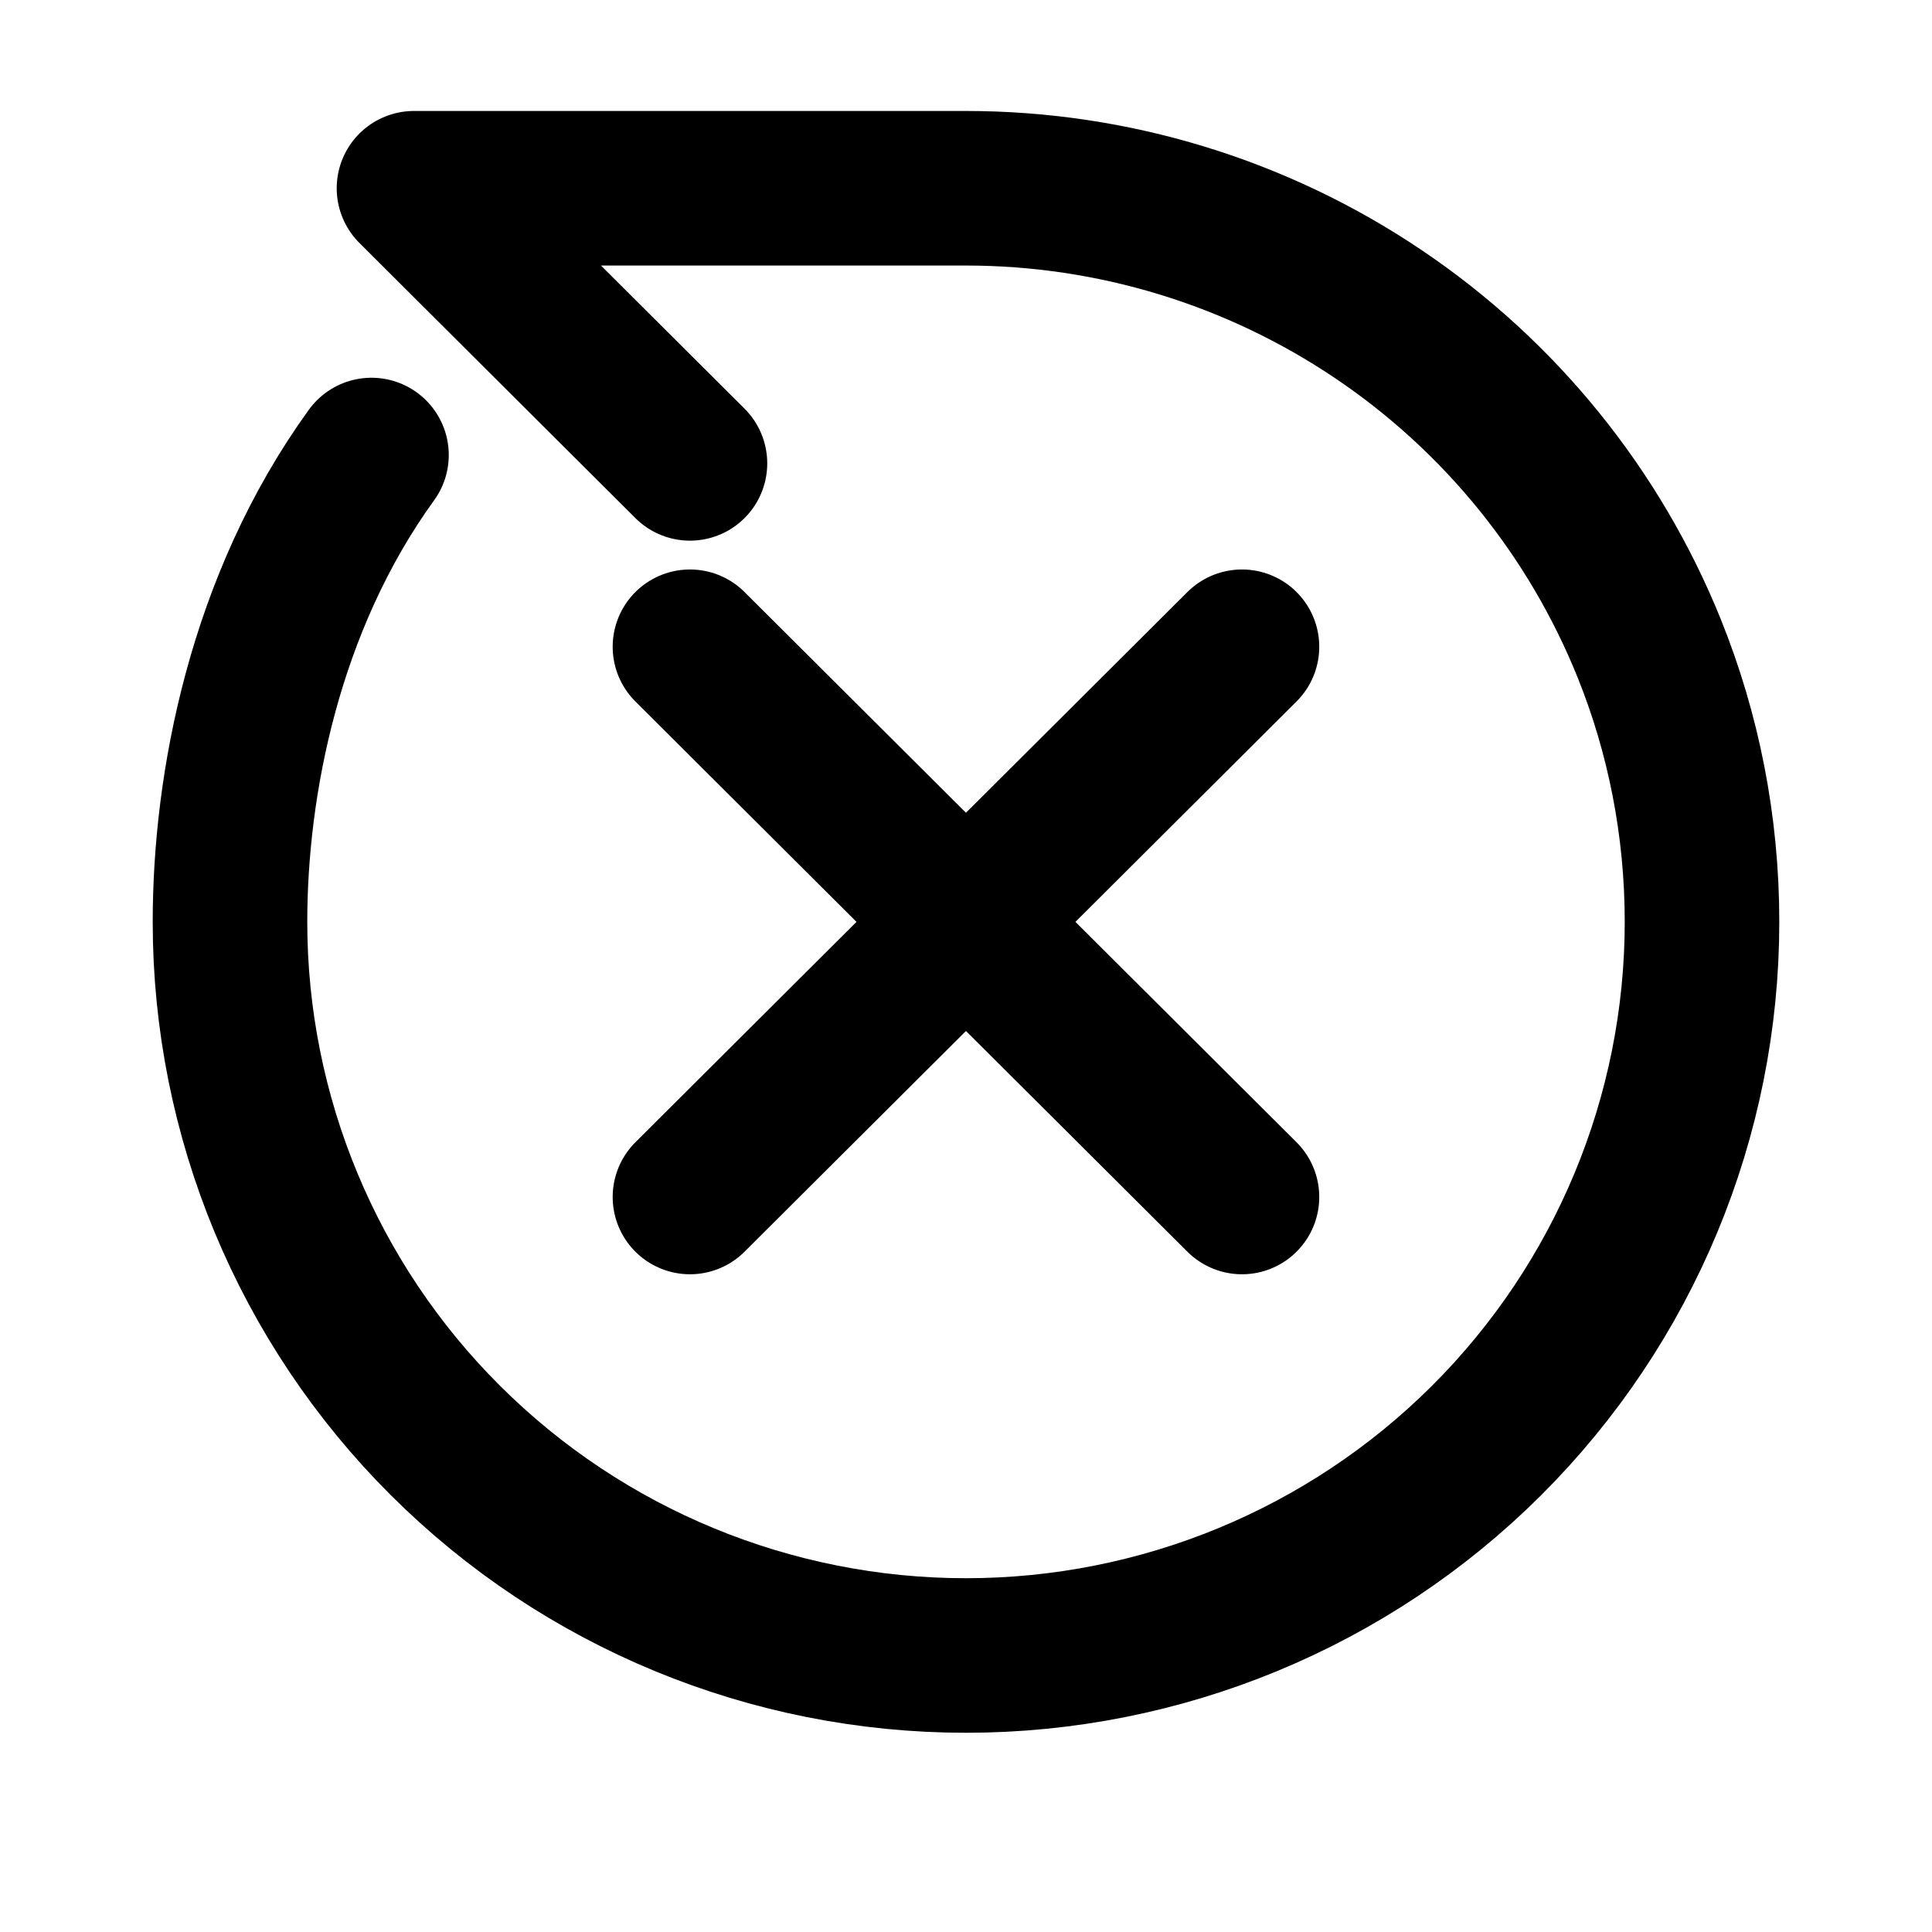
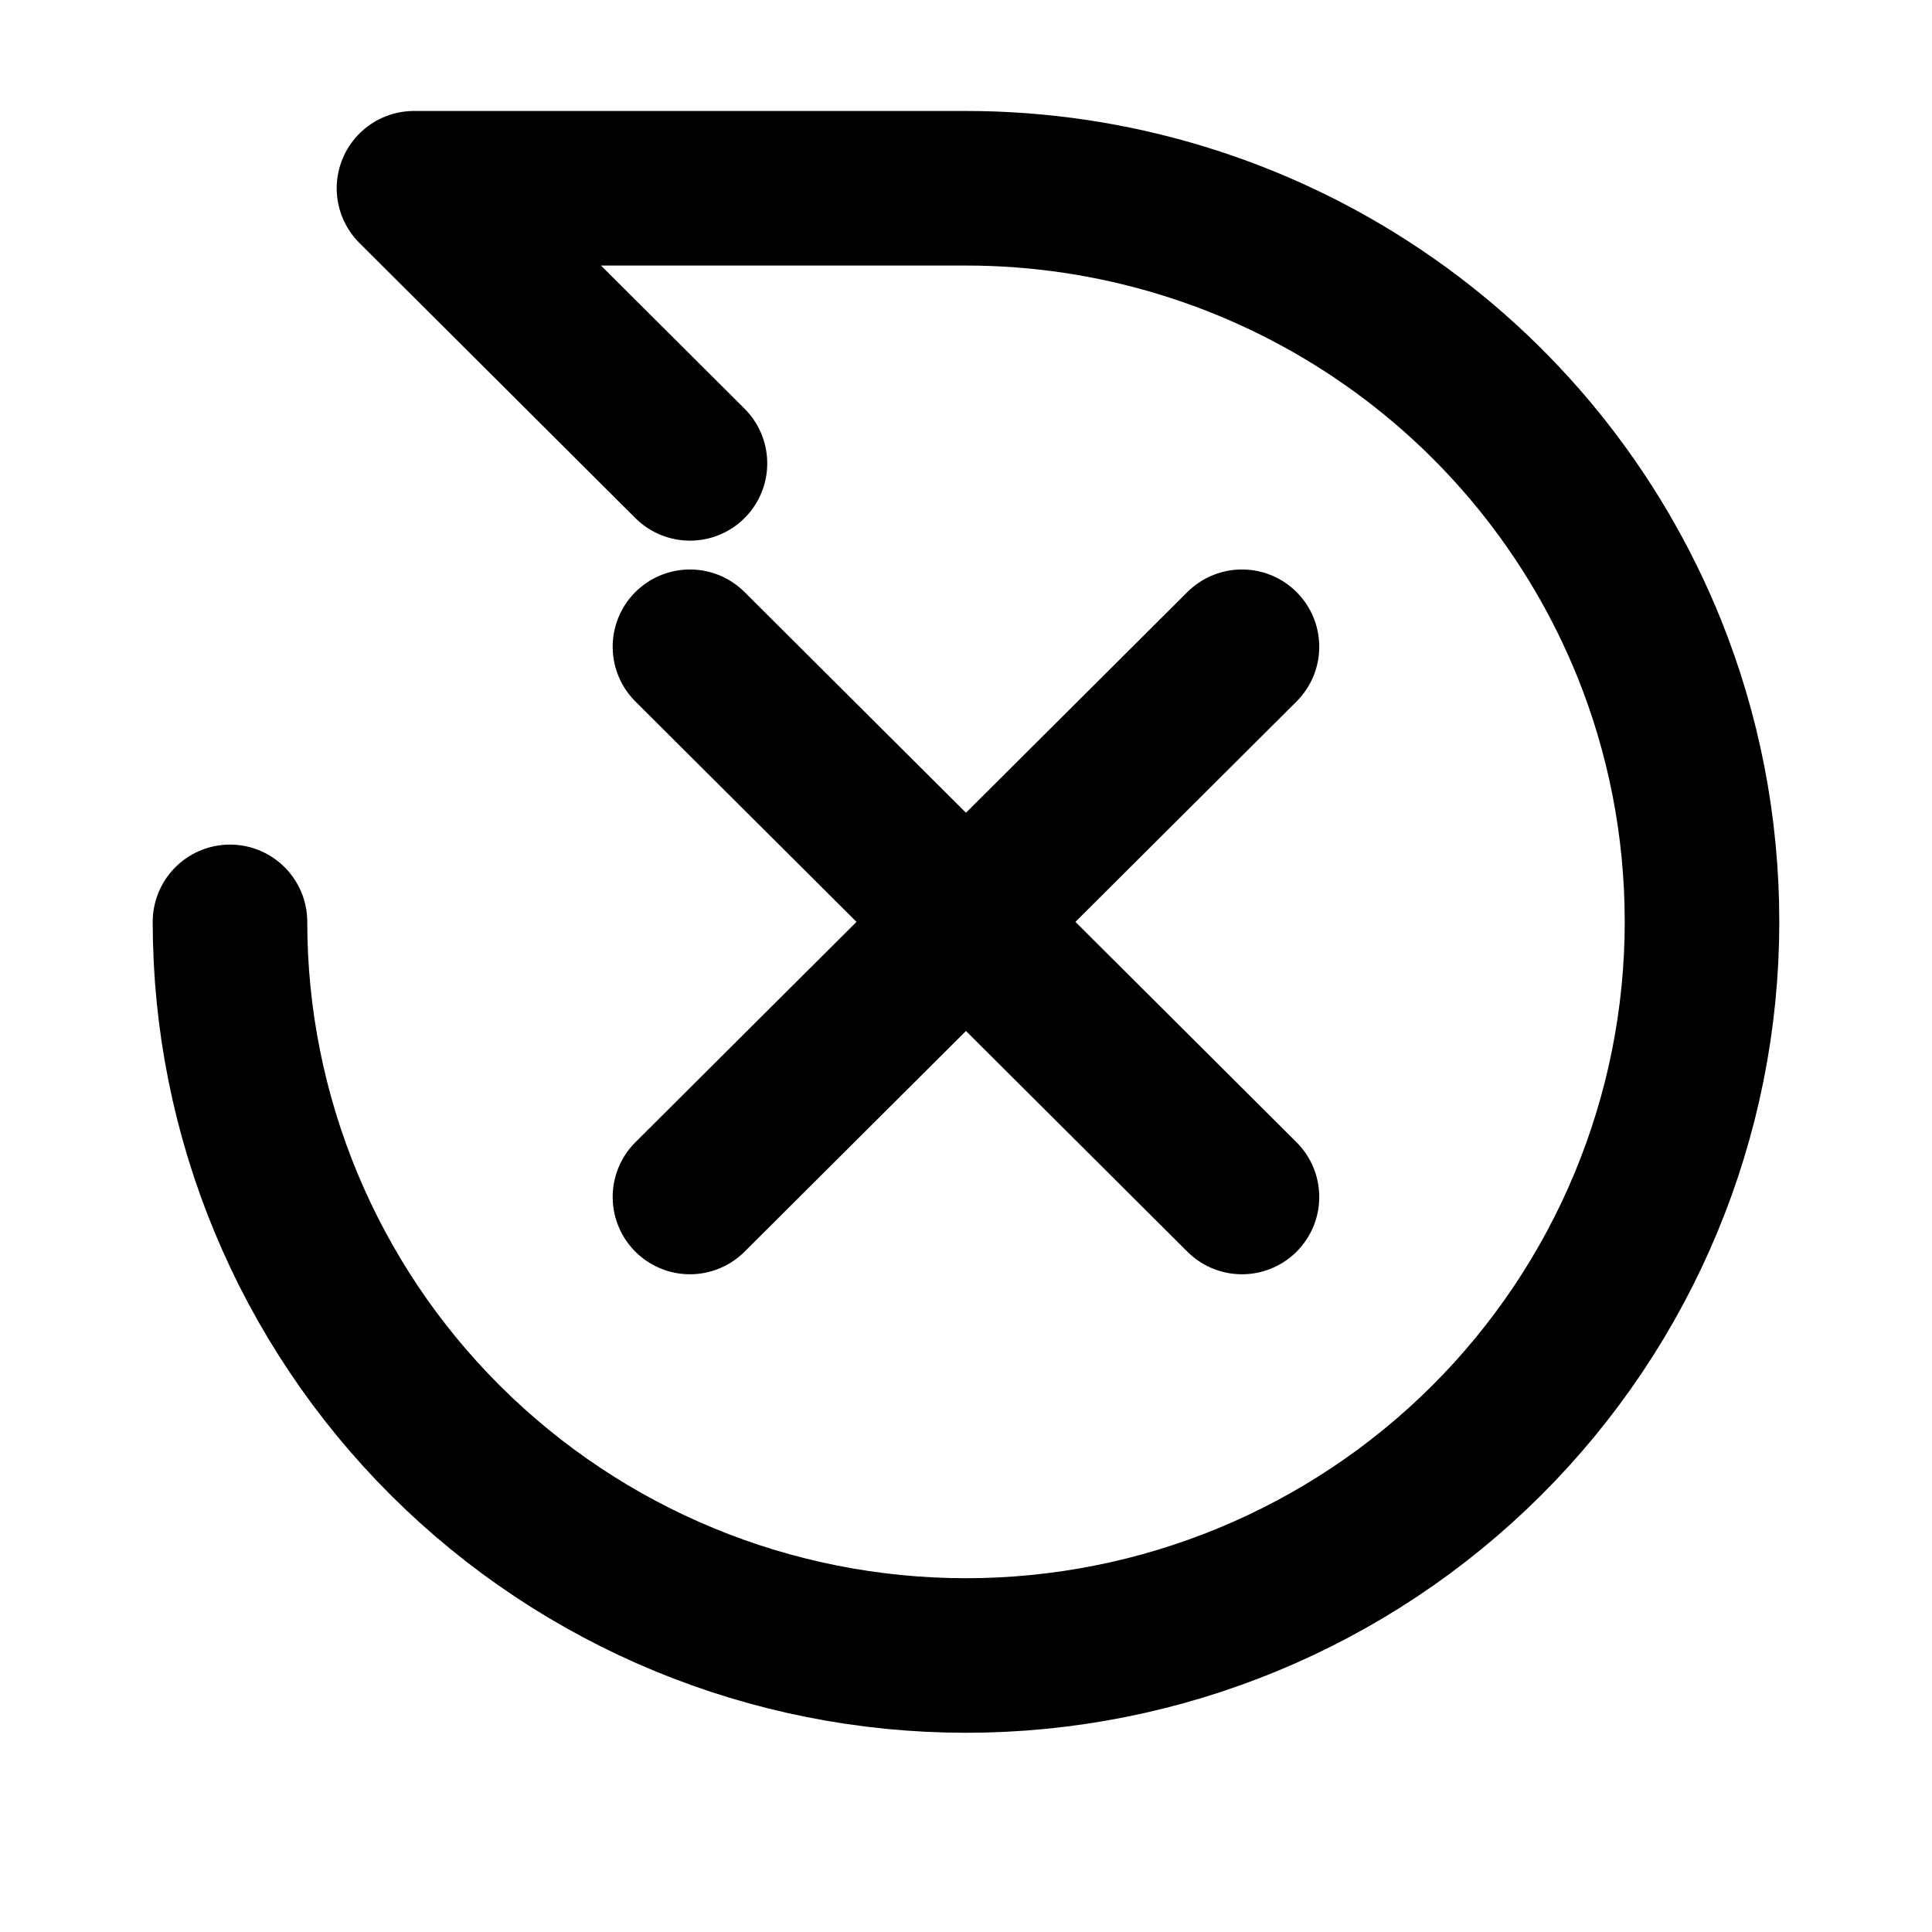
<svg xmlns="http://www.w3.org/2000/svg" width="25" height="25" viewBox="0 0 25 25" fill="none">
-   <path d="M8.928 5.996L5.357 2.436H12.5C14.402 2.436 16.26 3.003 17.836 4.065C19.412 5.126 20.633 6.634 21.342 8.393C21.782 9.486 22.024 10.68 22.024 11.929C22.024 14.447 21.02 16.862 19.234 18.642C17.448 20.422 15.026 21.422 12.5 21.422C9.974 21.422 7.552 20.422 5.766 18.642C3.979 16.862 2.976 14.447 2.976 11.929C2.976 10.161 3.417 7.809 4.807 5.888M8.928 8.369L16.071 15.489M8.928 15.489L16.071 8.369" stroke="black" stroke-width="2" stroke-linecap="round" stroke-linejoin="round" />
+   <path d="M8.928 5.996L5.357 2.436H12.5C14.402 2.436 16.26 3.003 17.836 4.065C19.412 5.126 20.633 6.634 21.342 8.393C21.782 9.486 22.024 10.68 22.024 11.929C22.024 14.447 21.02 16.862 19.234 18.642C17.448 20.422 15.026 21.422 12.5 21.422C9.974 21.422 7.552 20.422 5.766 18.642C3.979 16.862 2.976 14.447 2.976 11.929M8.928 8.369L16.071 15.489M8.928 15.489L16.071 8.369" stroke="black" stroke-width="2" stroke-linecap="round" stroke-linejoin="round" />
</svg>